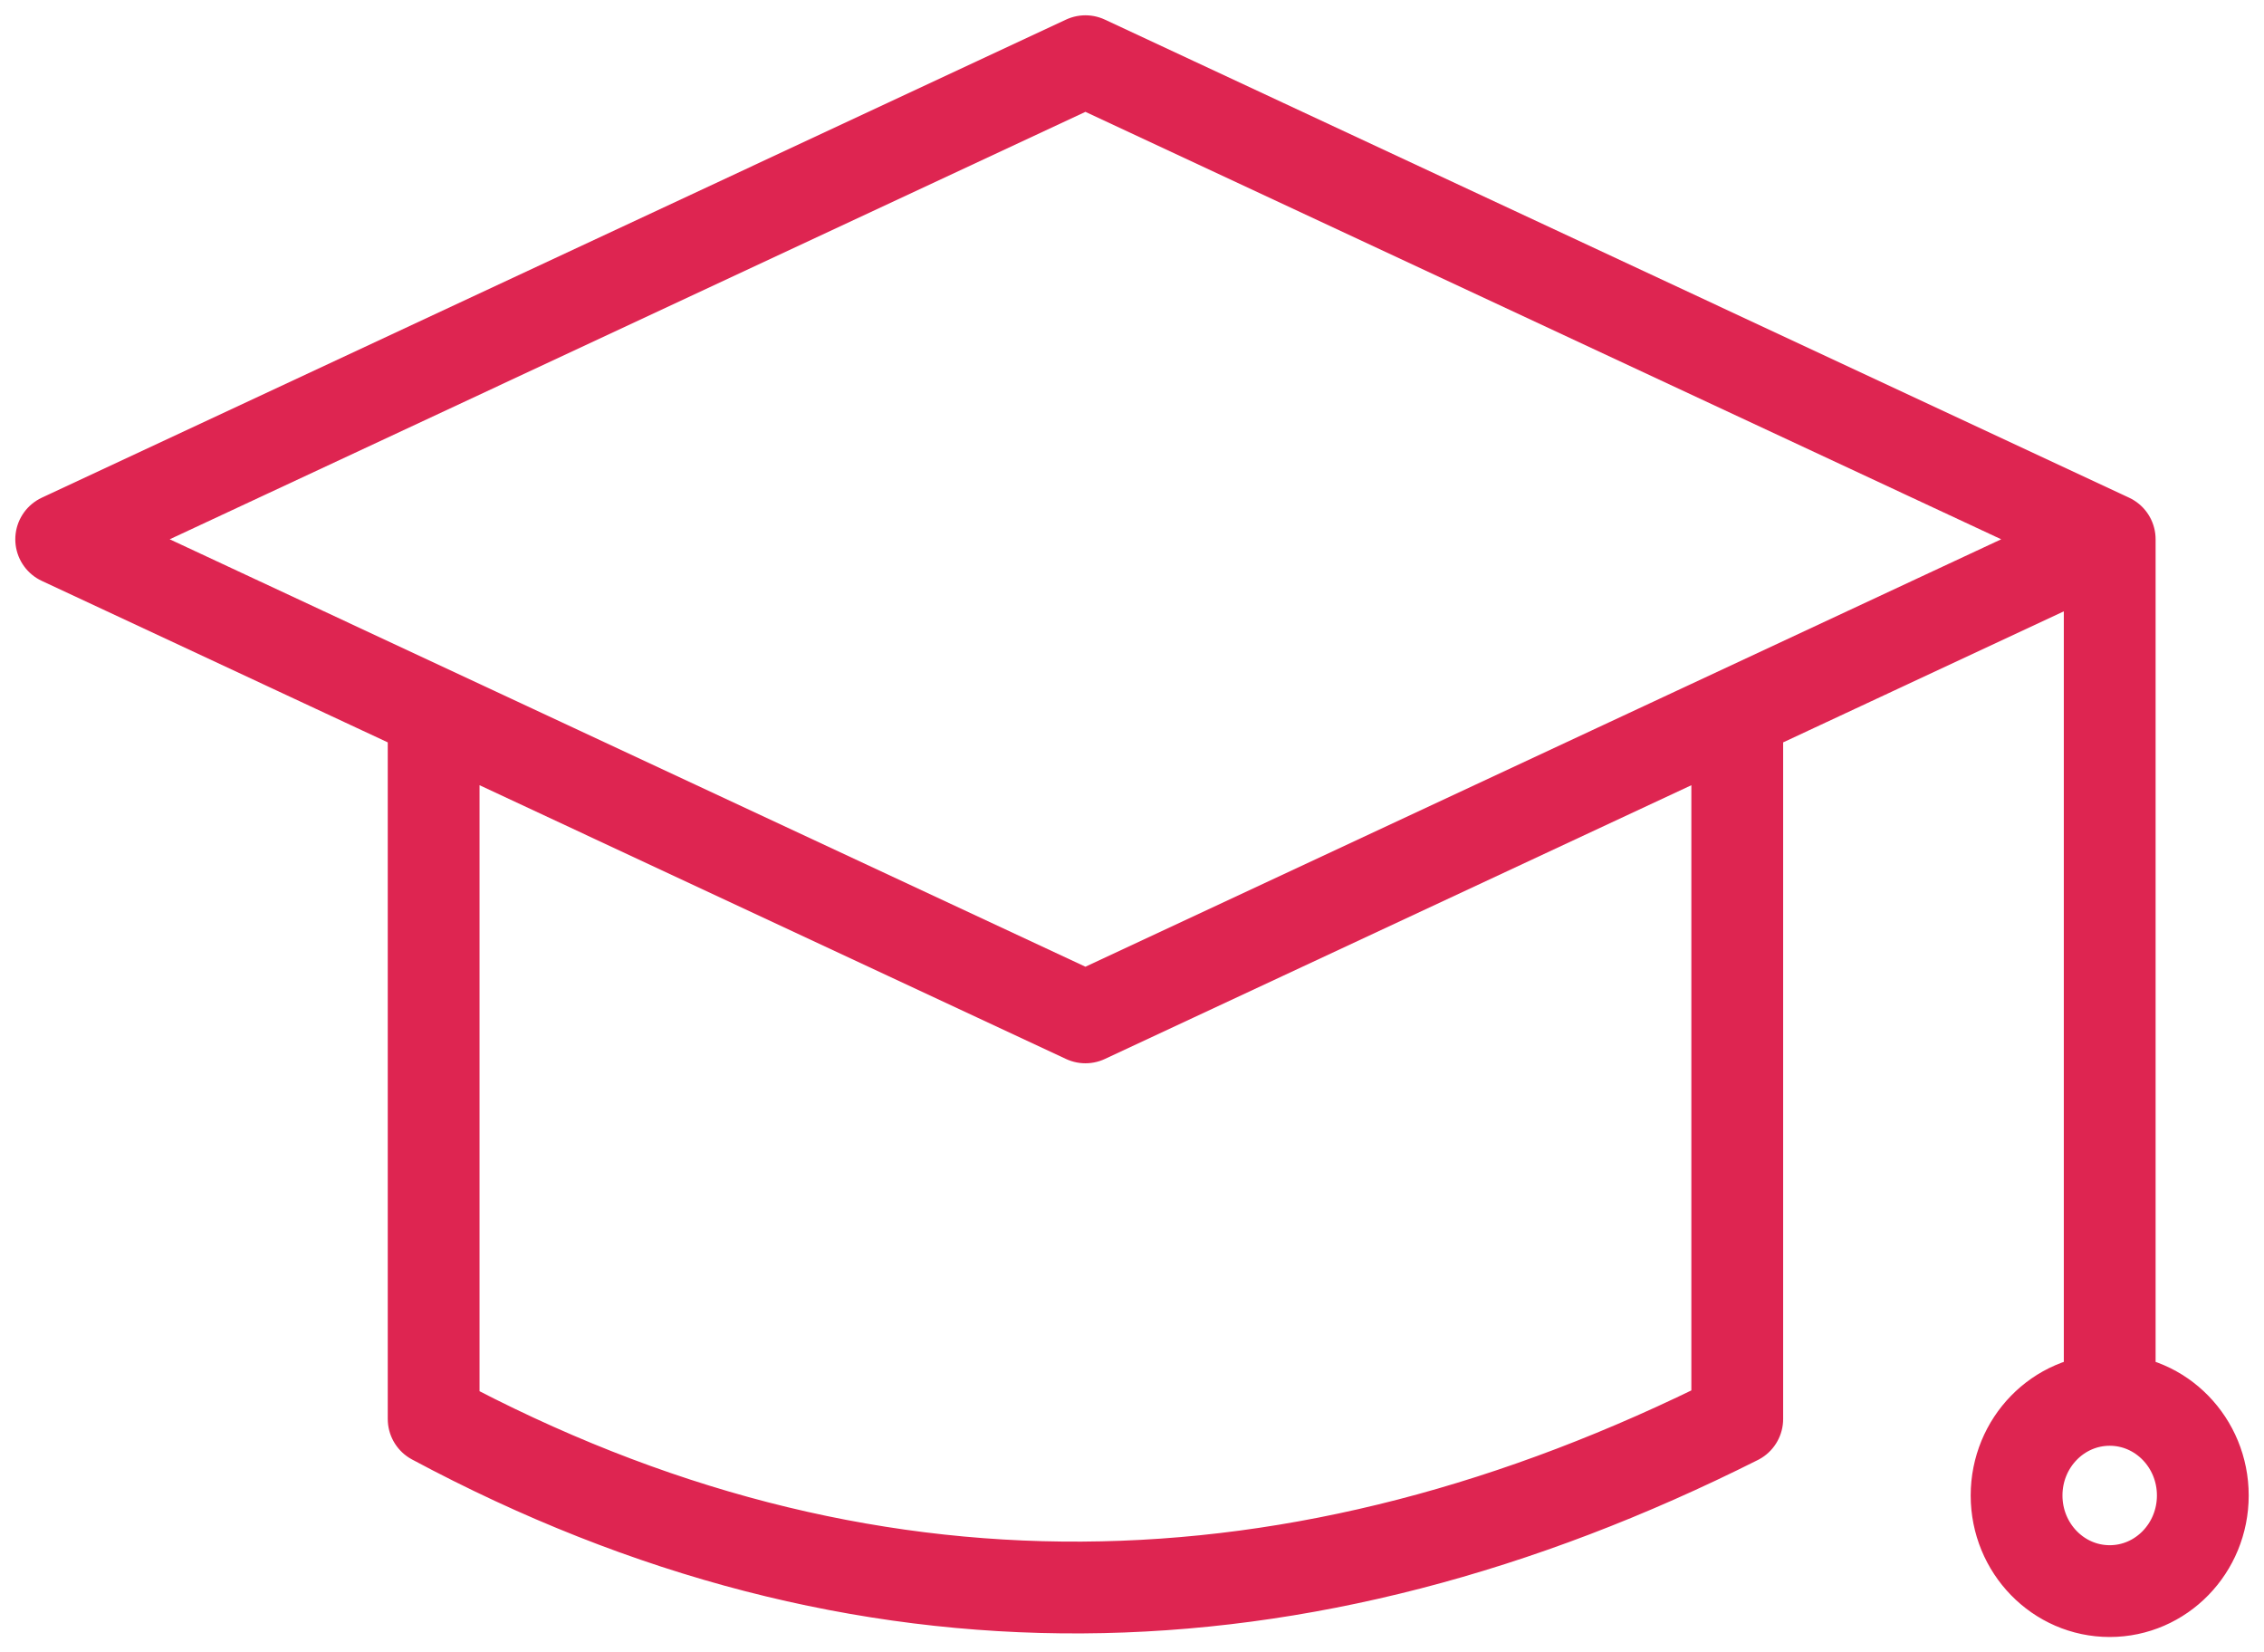
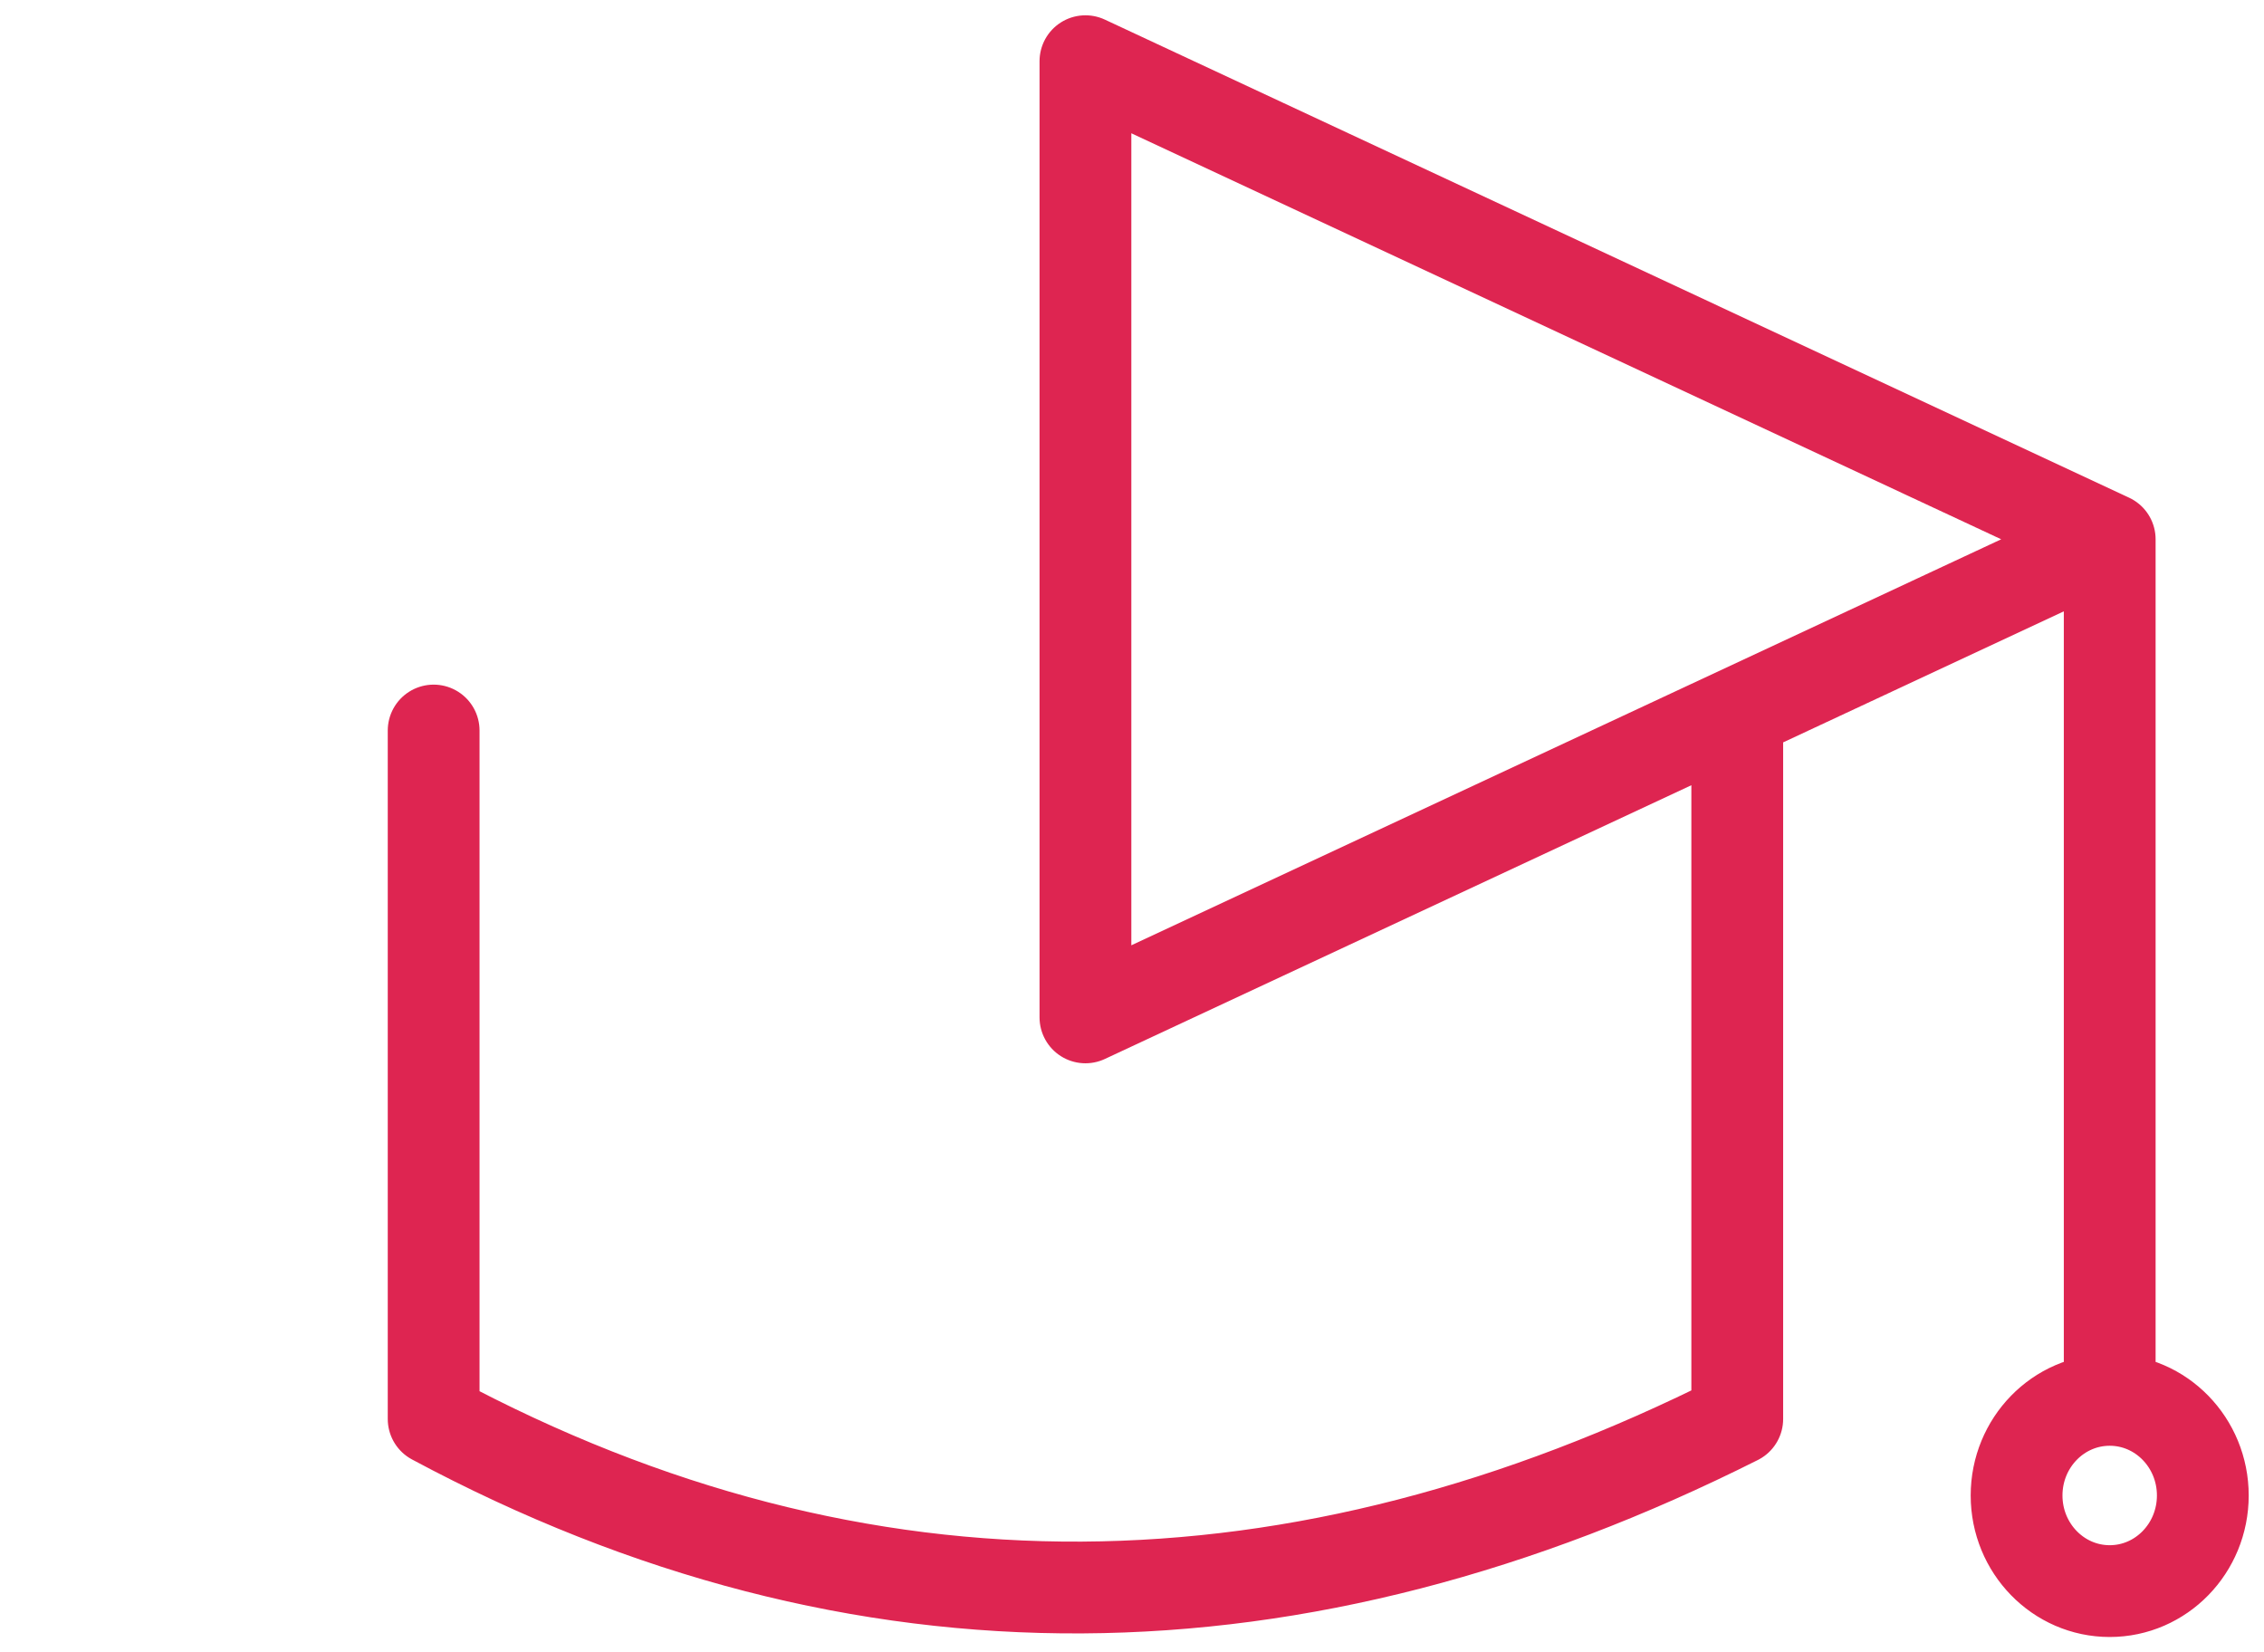
<svg xmlns="http://www.w3.org/2000/svg" width="74" height="54" viewBox="0 0 74 54" fill="none">
-   <path d="M68.957 17.625L35.478 33.25L2 17.625L35.478 2L68.957 17.625ZM68.957 17.625V45.75M56.783 23.875V46.375C42.478 53.562 28.174 53.875 14.174 46.375V23.875M68.957 45.75C67.276 45.75 65.913 47.149 65.913 48.875C65.913 50.601 67.276 52 68.957 52C70.637 52 72 50.601 72 48.875C72 47.149 70.637 45.75 68.957 45.75Z" stroke="#DE2551" stroke-width="3" stroke-miterlimit="10" stroke-linecap="round" stroke-linejoin="round" />
+   <path d="M68.957 17.625L35.478 33.25L35.478 2L68.957 17.625ZM68.957 17.625V45.75M56.783 23.875V46.375C42.478 53.562 28.174 53.875 14.174 46.375V23.875M68.957 45.75C67.276 45.75 65.913 47.149 65.913 48.875C65.913 50.601 67.276 52 68.957 52C70.637 52 72 50.601 72 48.875C72 47.149 70.637 45.75 68.957 45.75Z" stroke="#DE2551" stroke-width="3" stroke-miterlimit="10" stroke-linecap="round" stroke-linejoin="round" />
</svg>